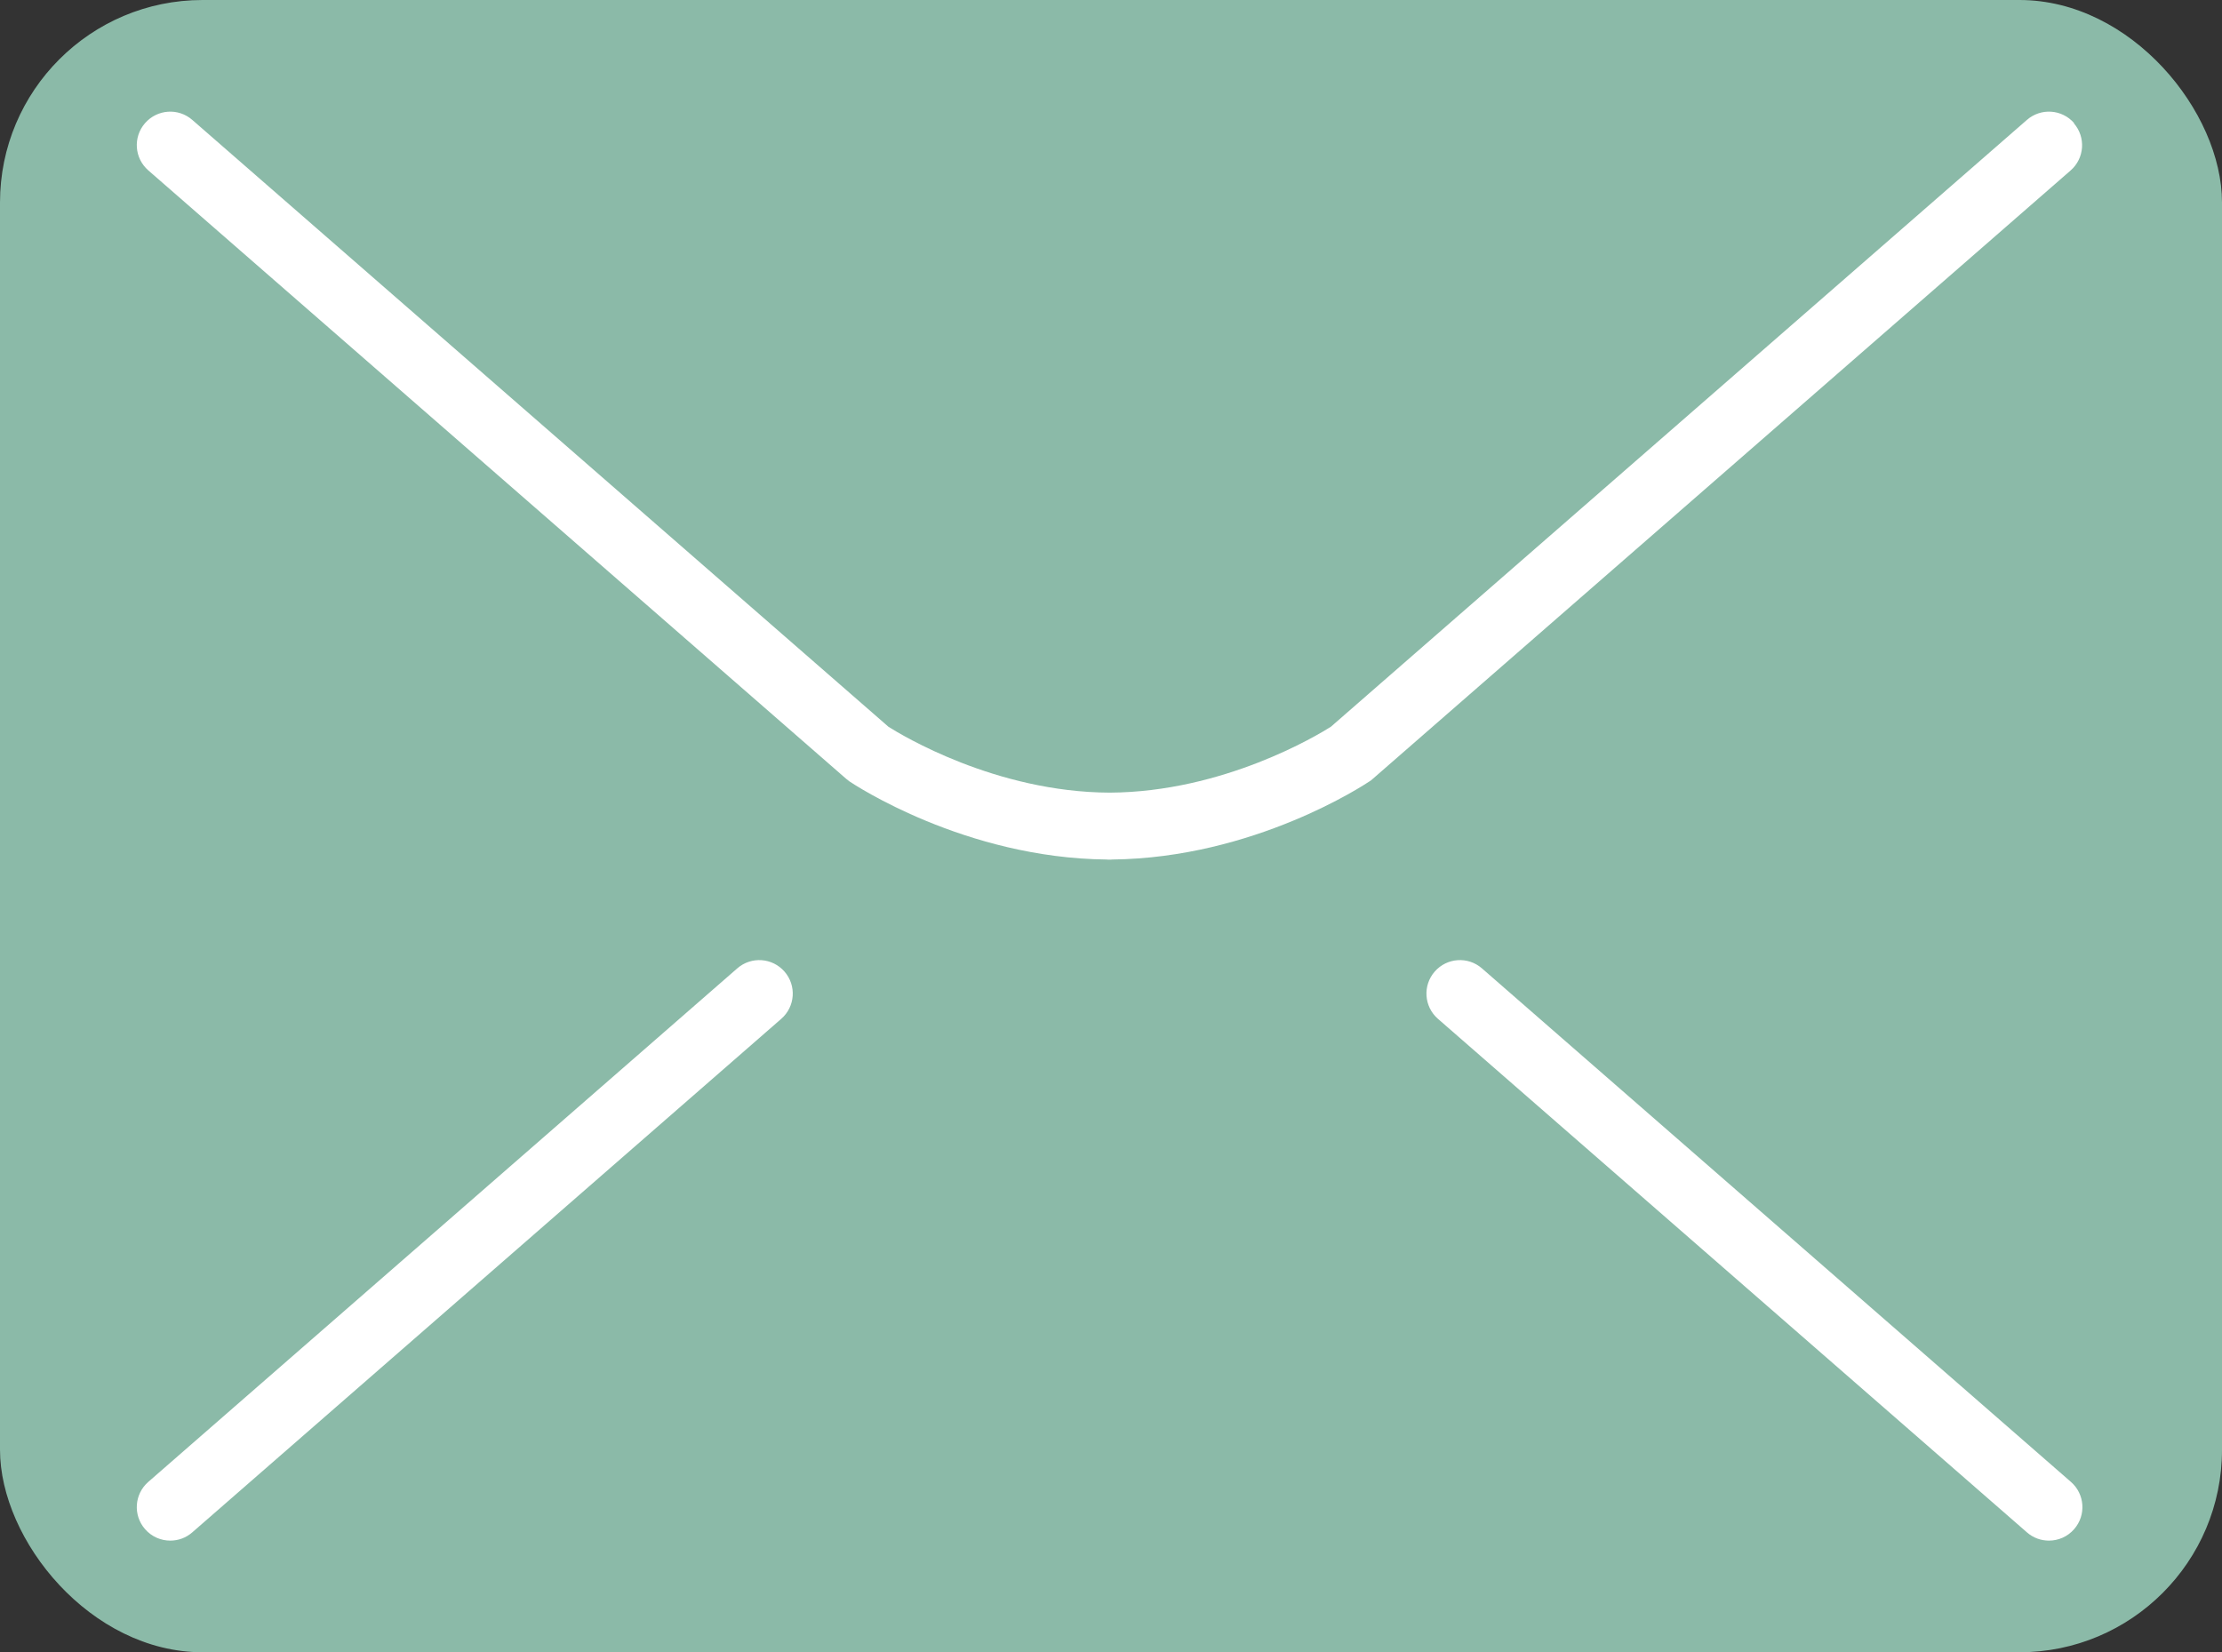
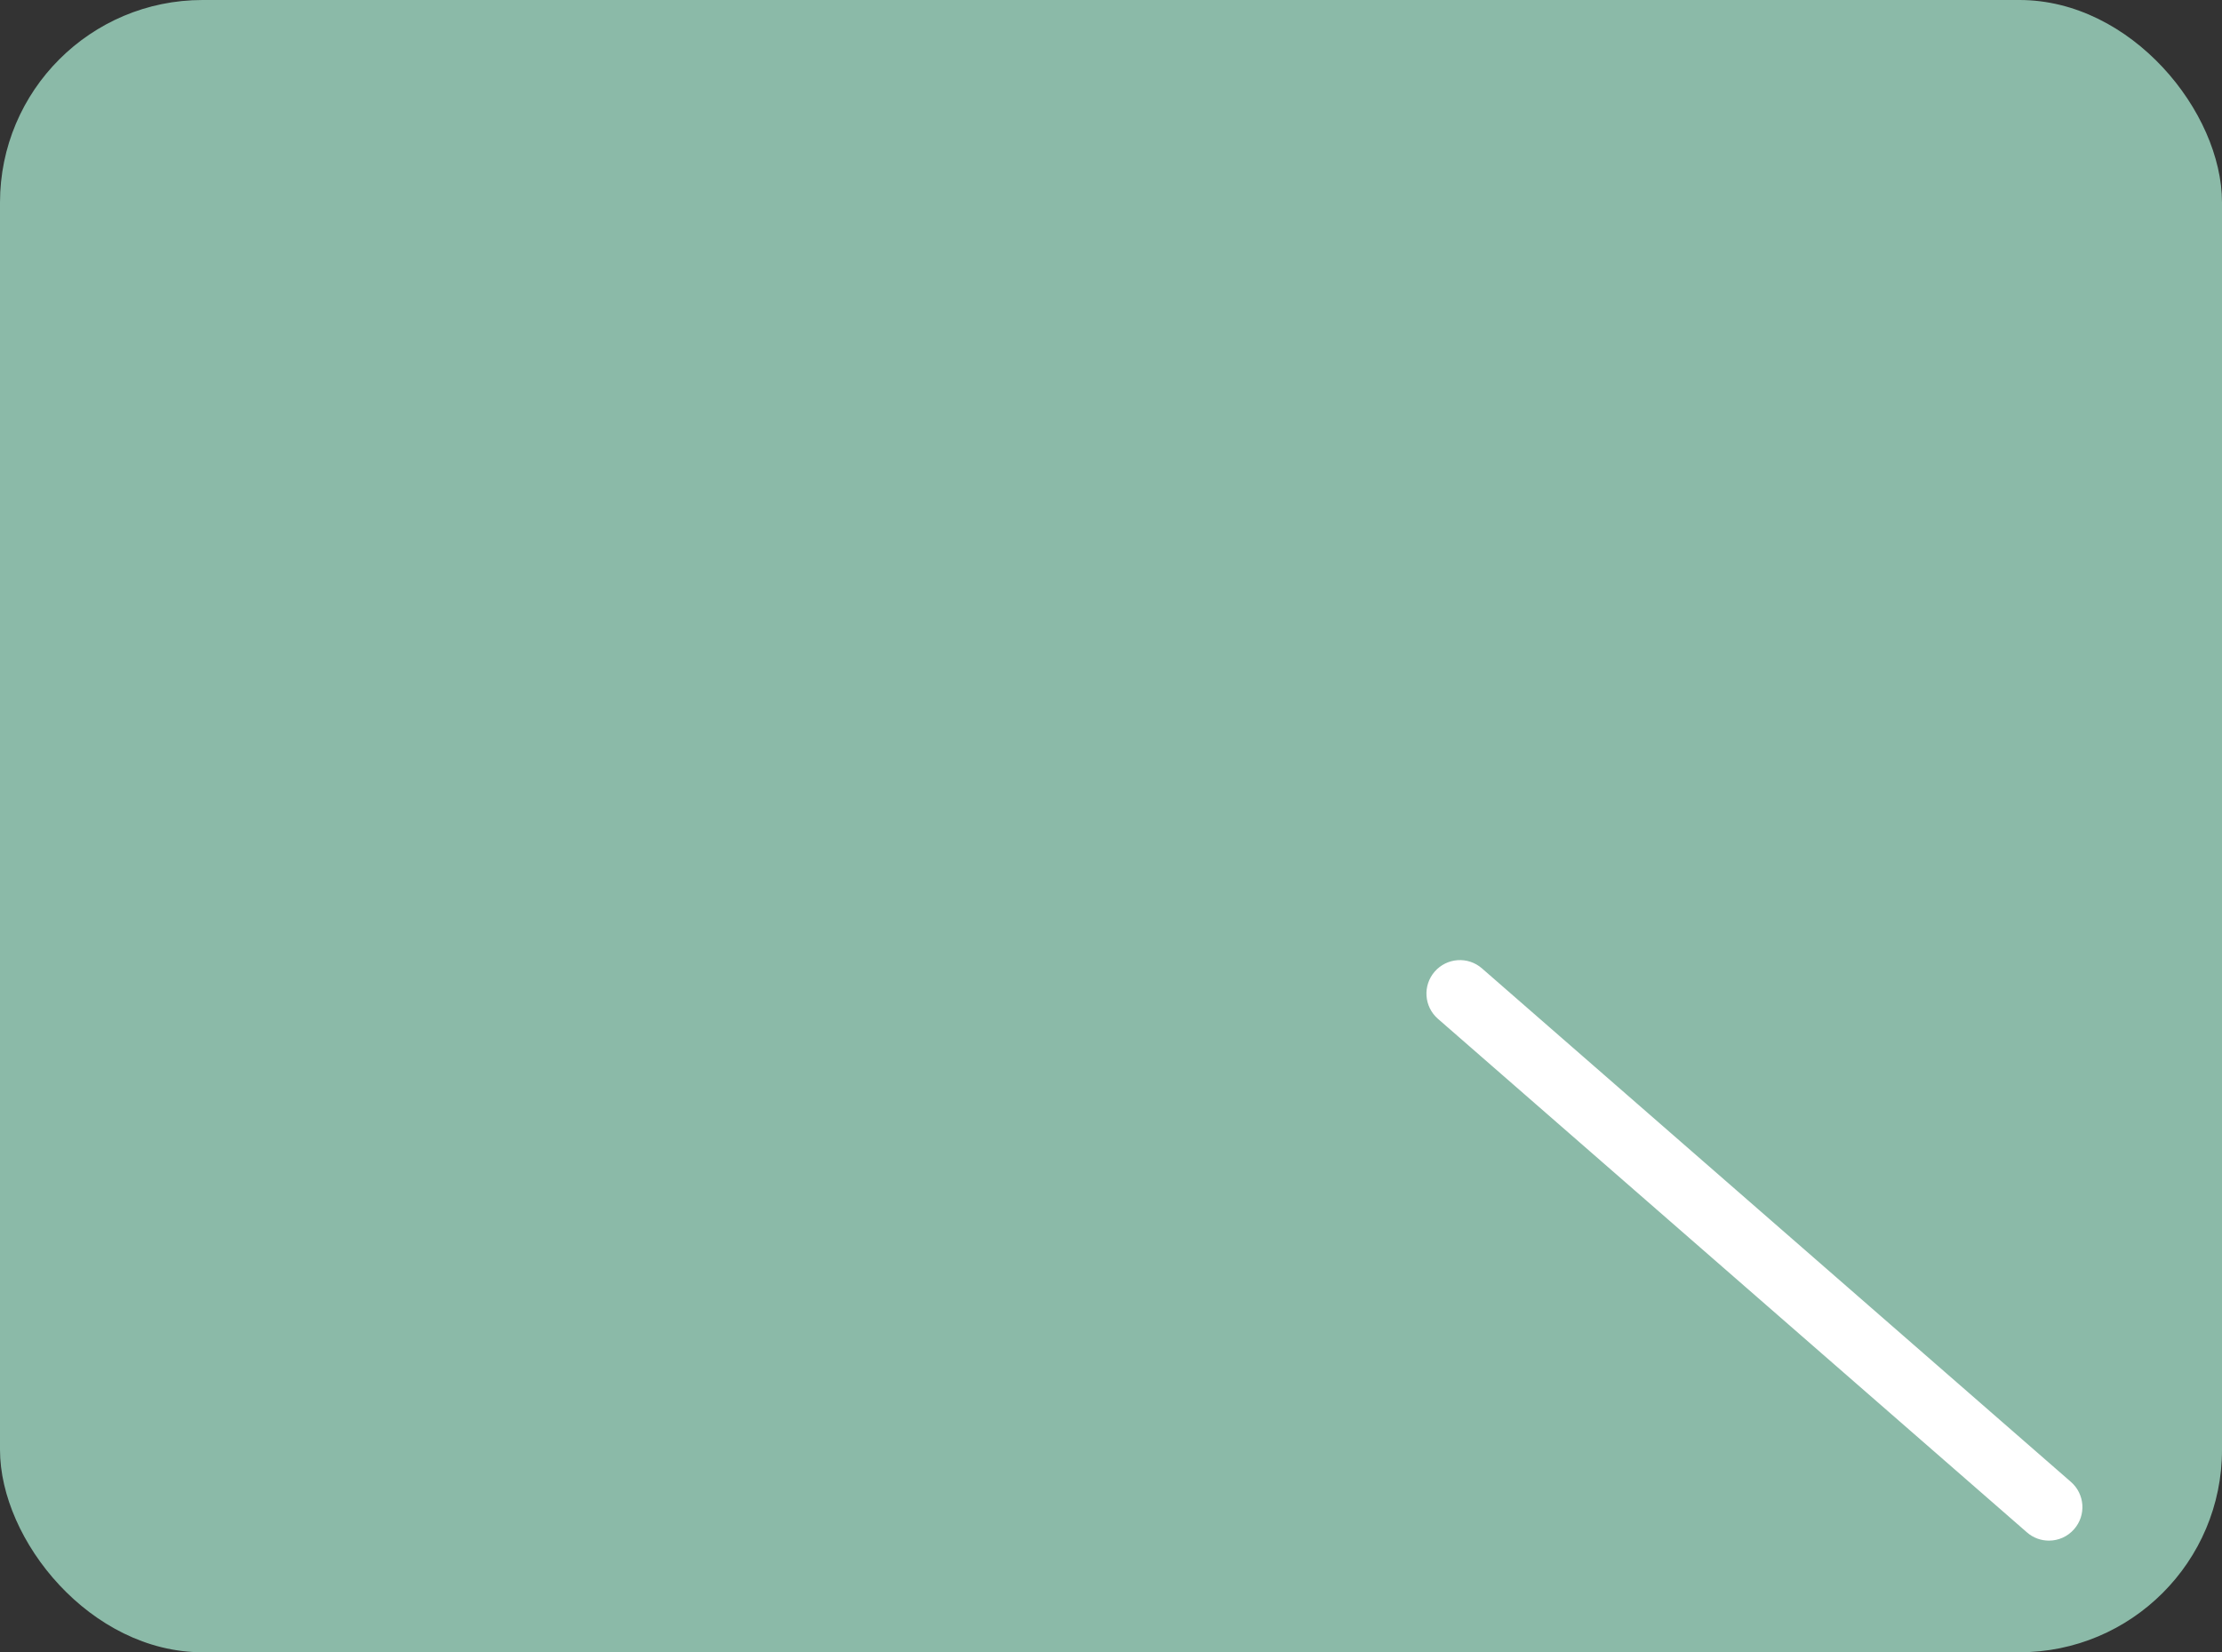
<svg xmlns="http://www.w3.org/2000/svg" id="b" viewBox="0 0 199 148">
  <rect x="0" y="0" width="199" height="148" fill="#333333" stroke="none" />
  <g id="c">
    <rect width="199" height="148" rx="18.14" ry="18.14" style="fill:#8bbaa8;" />
-     <path d="M15.25,138c-.84,0-1.67-.35-2.26-1.03-1.09-1.25-.96-3.14.29-4.23l52.75-46c1.25-1.09,3.14-.96,4.23.29,1.09,1.25.96,3.14-.29,4.23l-52.75,46c-.57.5-1.27.74-1.97.74Z" style="fill:#fff;" />
-     <path d="M185.76,11.03c-1.09-1.25-2.98-1.38-4.23-.29l-62.34,54.36c-1.17.74-9.6,5.85-19.81,5.9-10.22-.04-18.66-5.17-19.81-5.9L17.22,10.74c-1.25-1.09-3.14-.96-4.23.29-1.09,1.25-.96,3.14.29,4.23l62.5,54.5.29.23c.42.28,10.35,6.88,23.06,7,.04,0,.08.01.11.01.04,0,.08,0,.12,0,.04,0,.08,0,.12,0,.04,0,.08-.01.11-.01,12.72-.13,22.64-6.72,23.06-7l.15-.1,62.64-54.62c1.25-1.09,1.38-2.98.29-4.23Z" style="fill:#fff;" />
    <path d="M183.5,138c-.7,0-1.4-.24-1.97-.74l-52.75-46c-1.25-1.09-1.38-2.98-.29-4.23,1.09-1.25,2.98-1.38,4.23-.29l52.75,46c1.25,1.09,1.38,2.98.29,4.23-.59.68-1.42,1.03-2.26,1.03Z" style="fill:#fff;" />
  </g>
</svg>